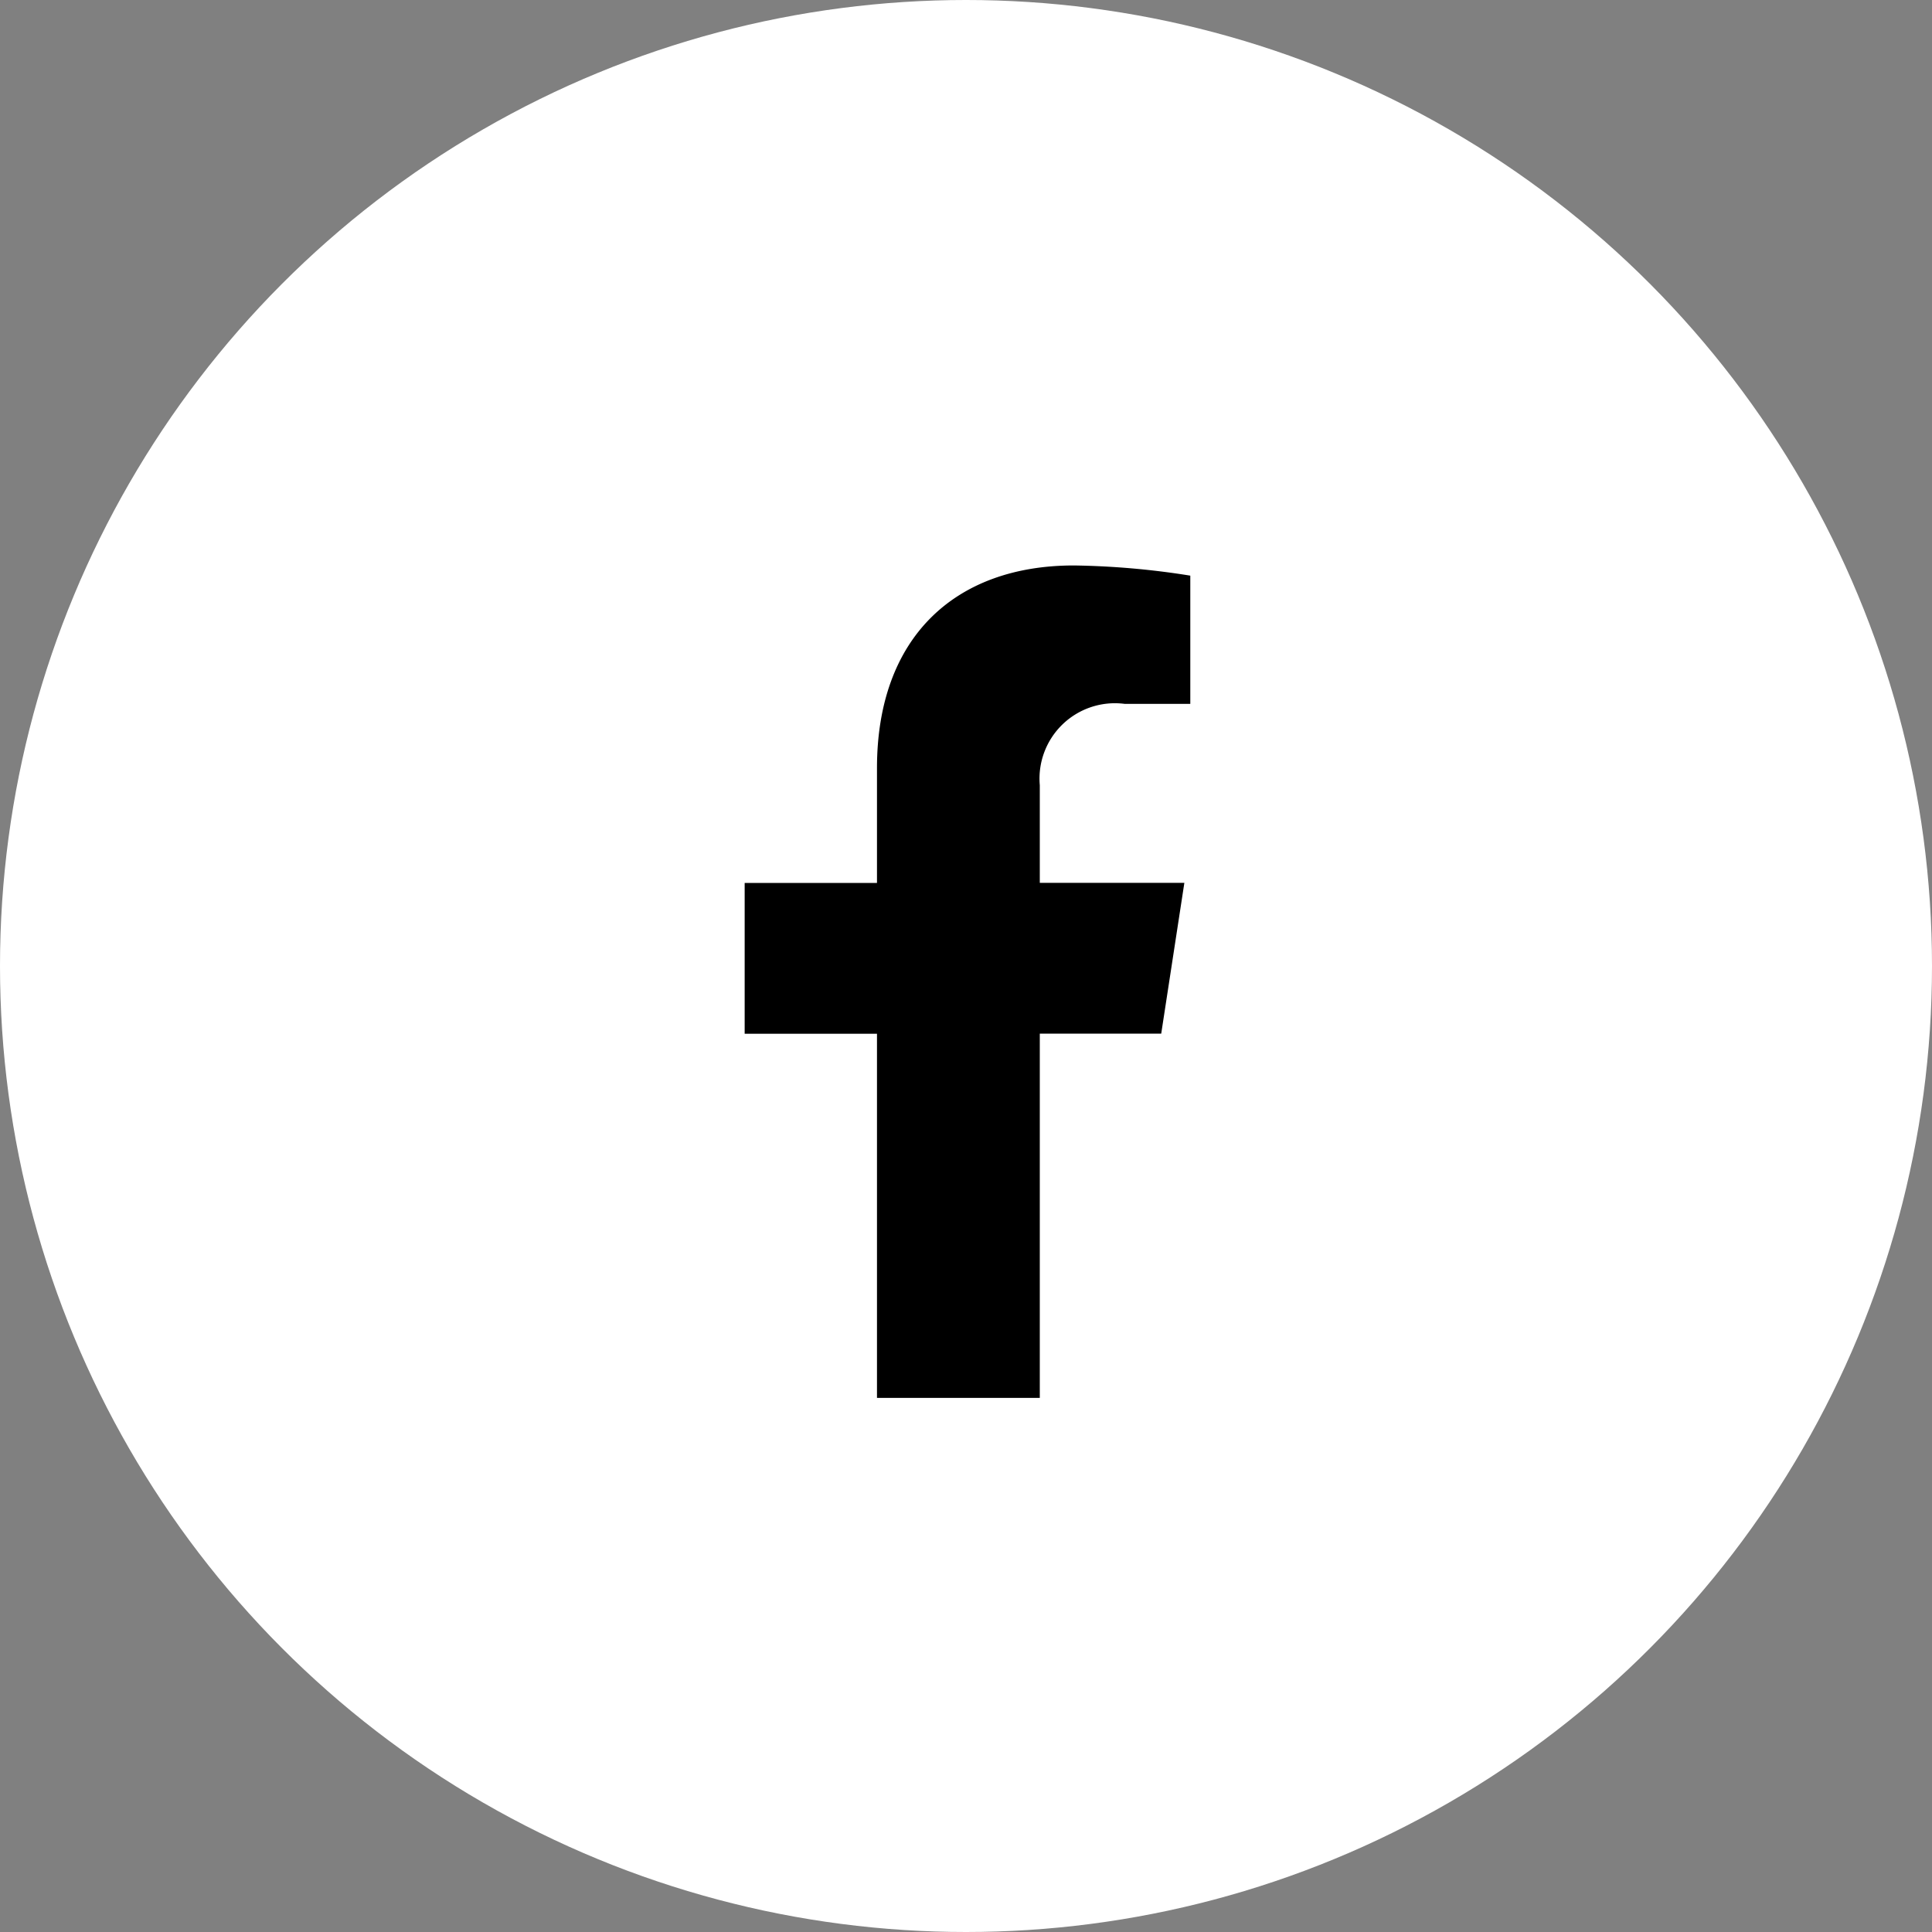
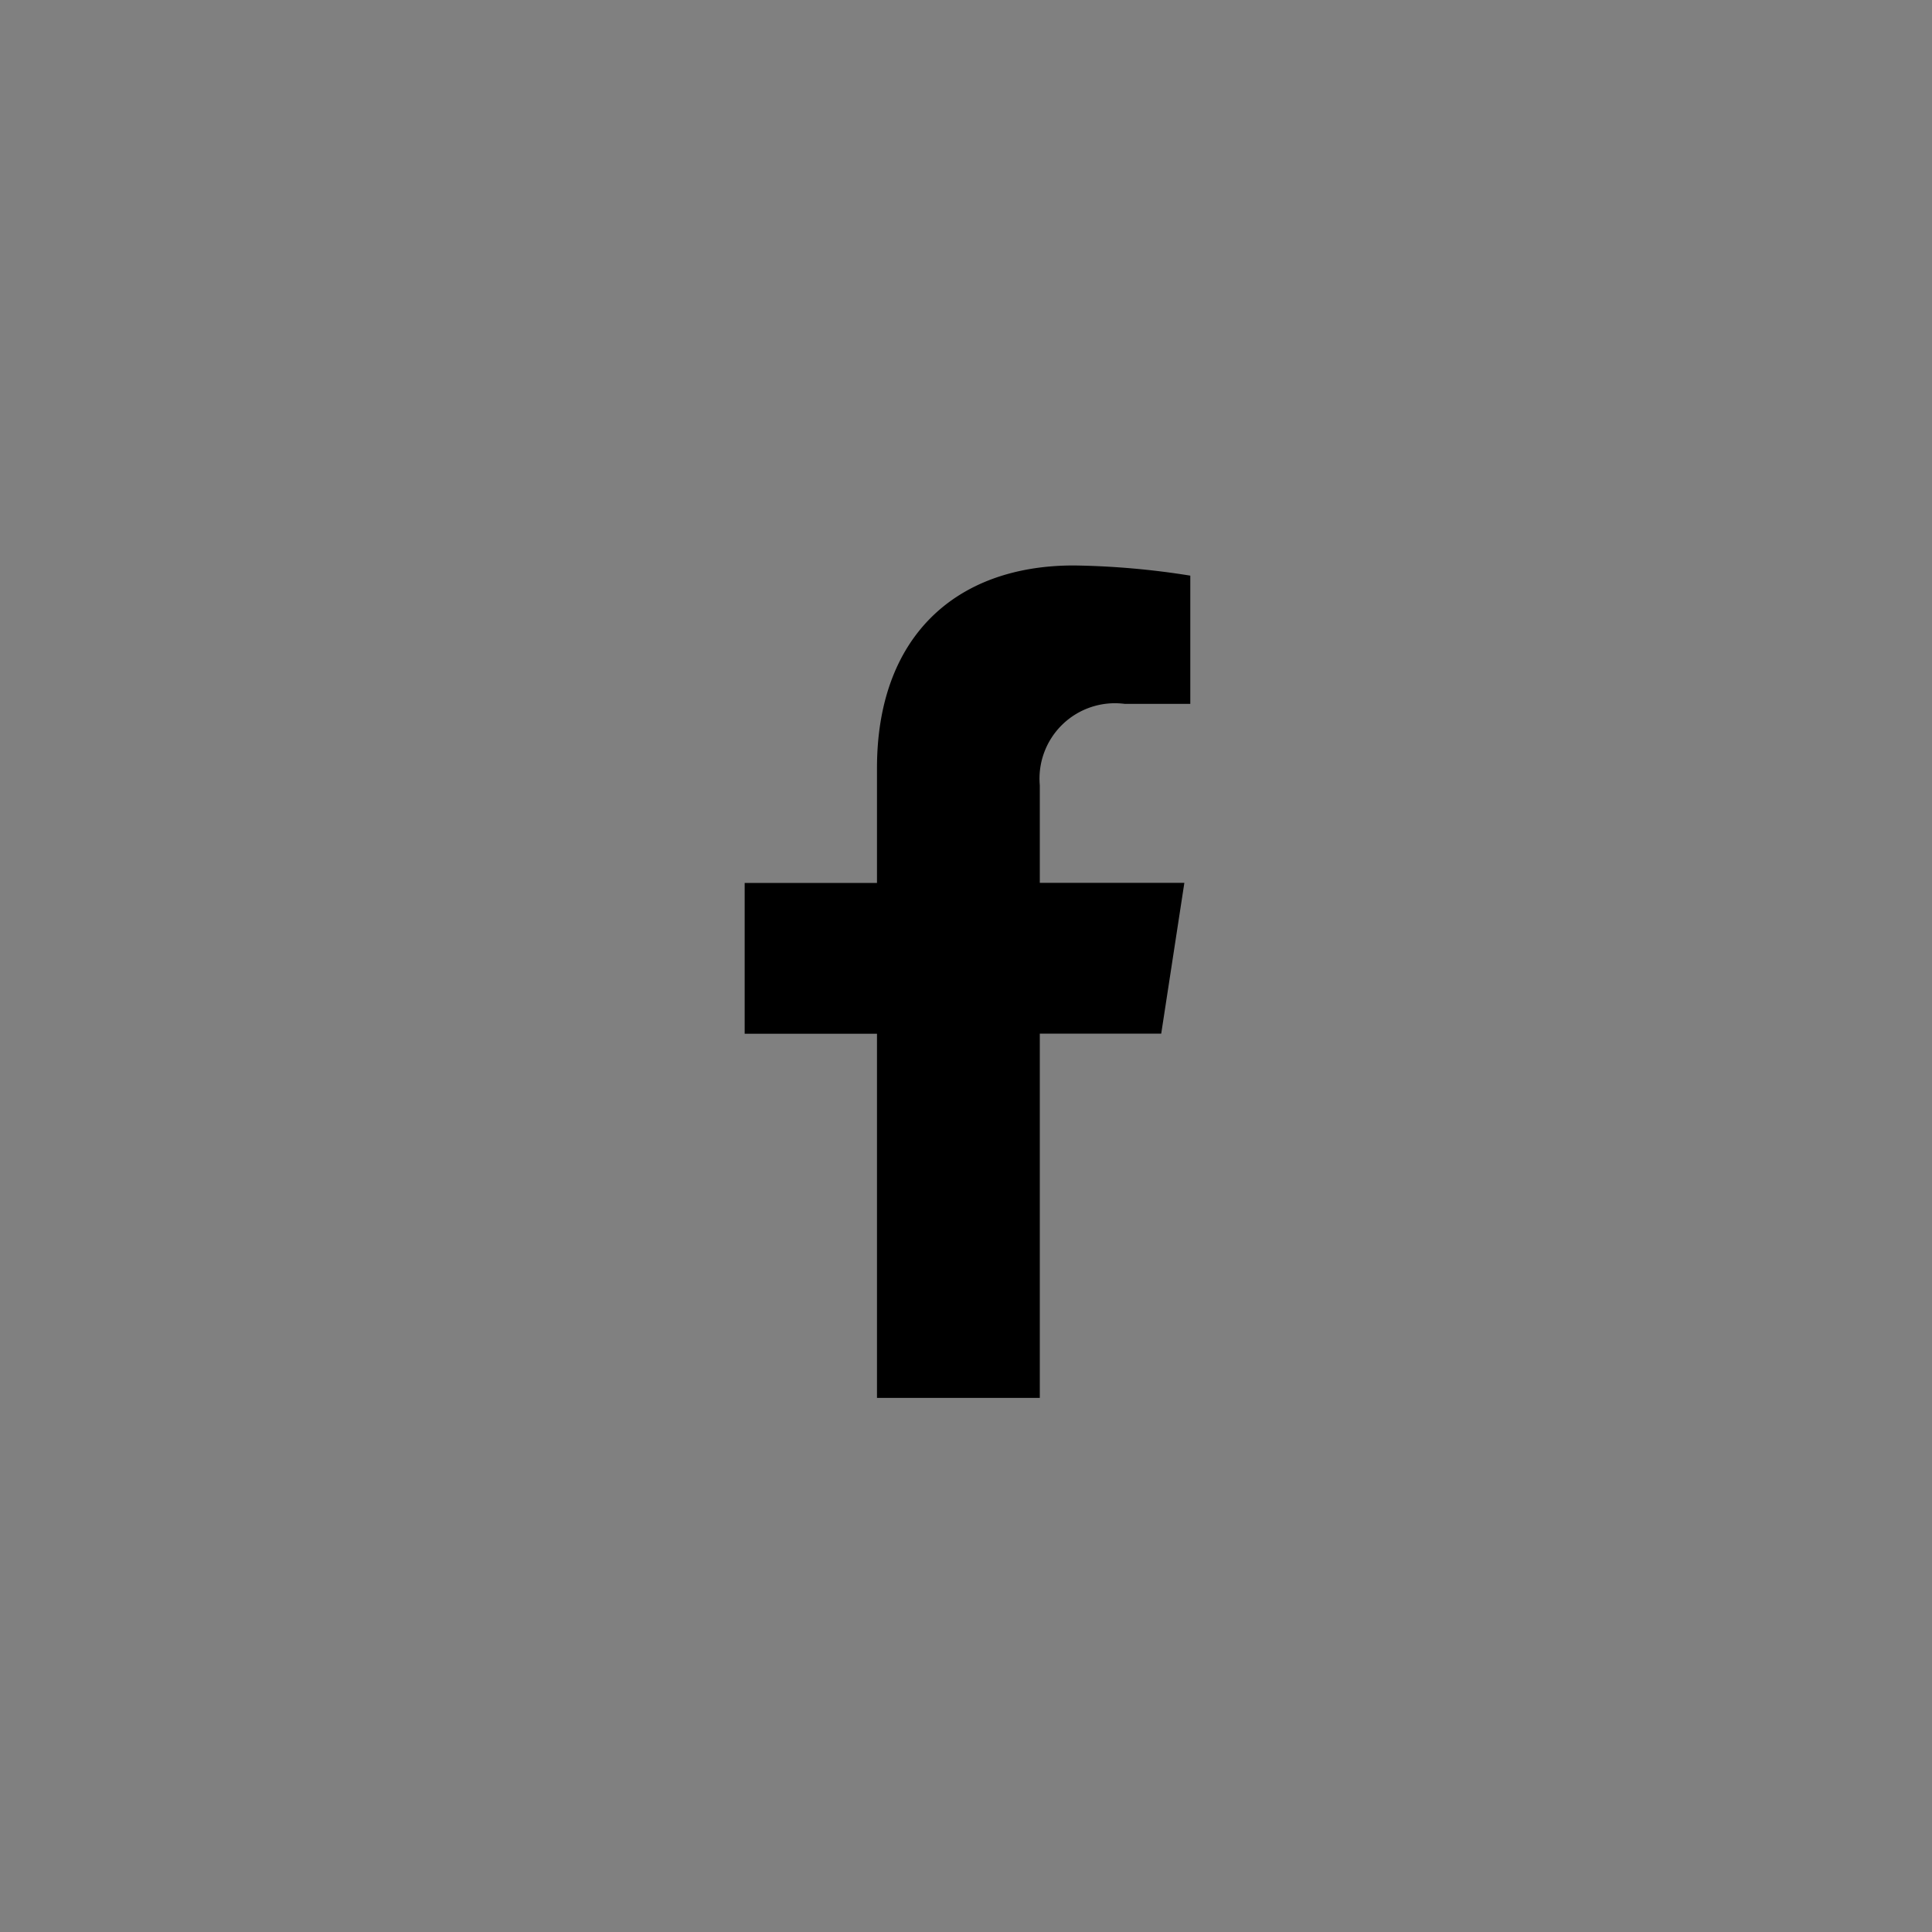
<svg xmlns="http://www.w3.org/2000/svg" width="41" height="41" viewBox="0 0 41 41">
  <rect x="0" y="0" width="41" height="41" fill="#808080" stroke="none" />
  <g id="Group_7687" data-name="Group 7687" transform="translate(-75 -75)">
-     <circle id="Ellipse_9" data-name="Ellipse 9" cx="20.5" cy="20.5" r="20.5" transform="translate(75 75)" fill="#fff" />
    <path id="Icon_awesome-facebook-f" data-name="Icon awesome-facebook-f" d="M10.449,9.935l.491-3.2H7.872V4.664a1.6,1.6,0,0,1,1.8-1.727h1.394V.216A17,17,0,0,0,8.594,0C6.068,0,4.417,1.531,4.417,4.3V6.738H1.609v3.2H4.417v7.727H7.872V9.935Z" transform="translate(89.194 87)" />
  </g>
</svg>